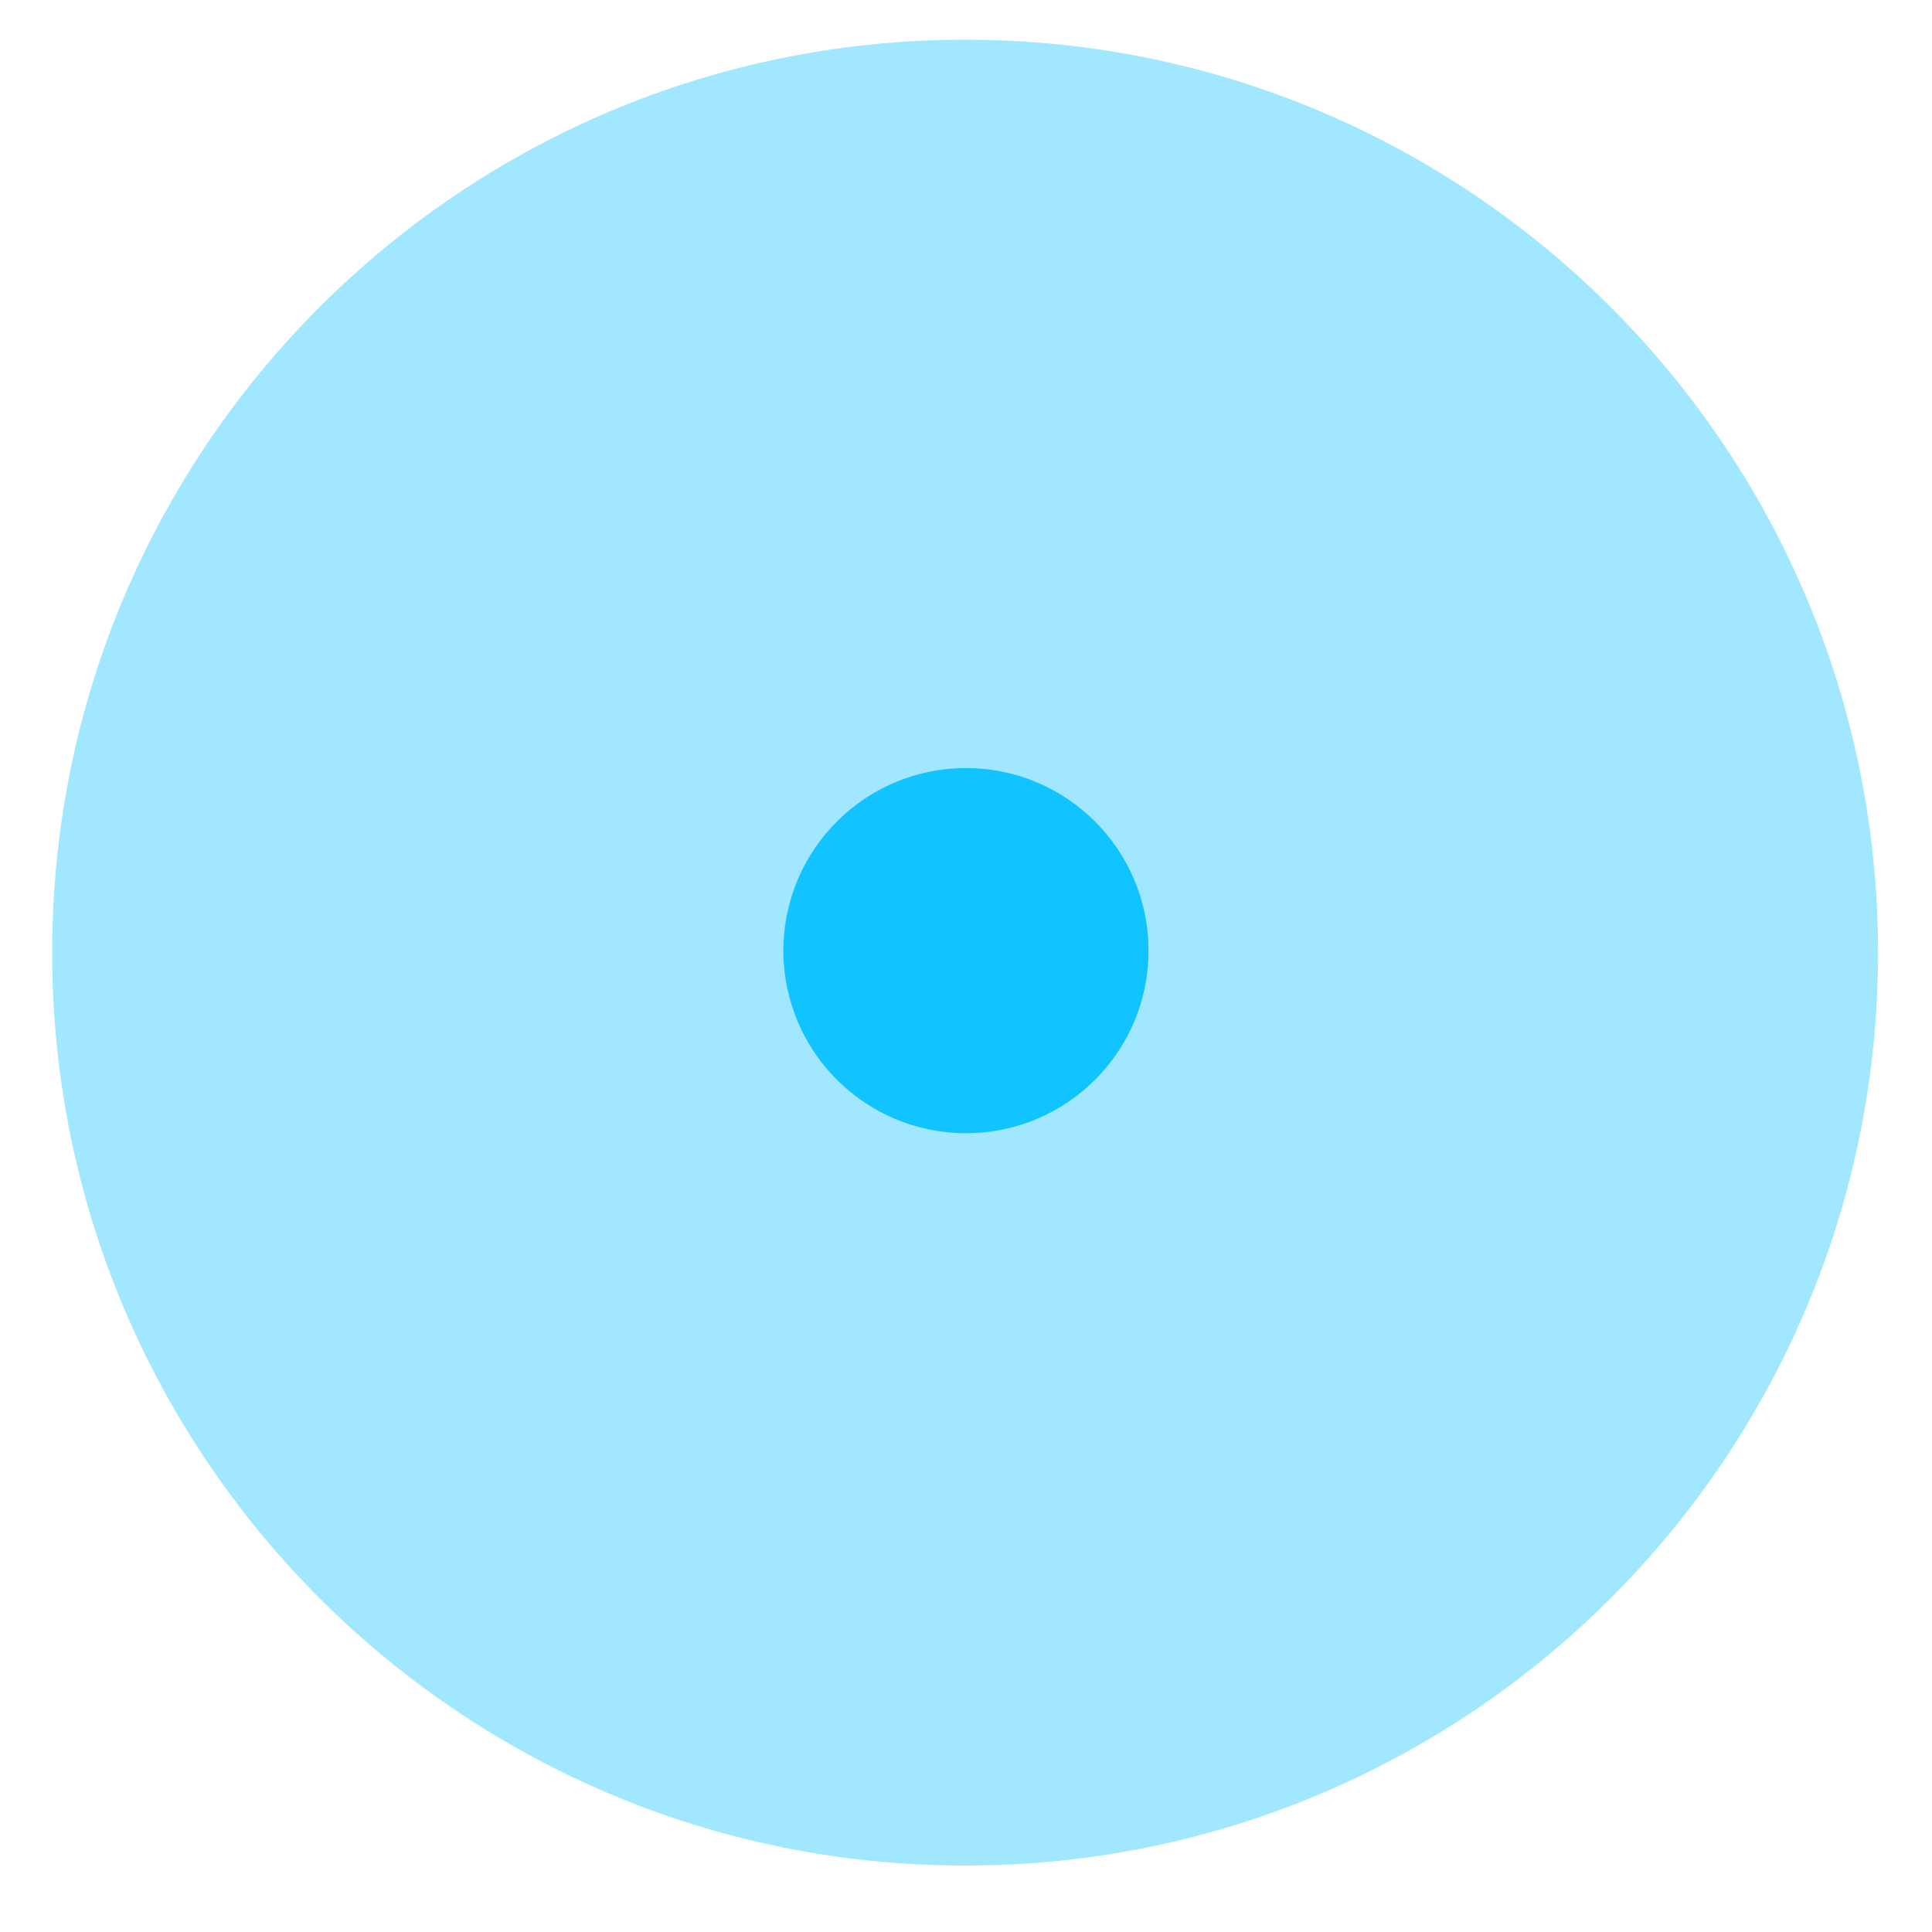
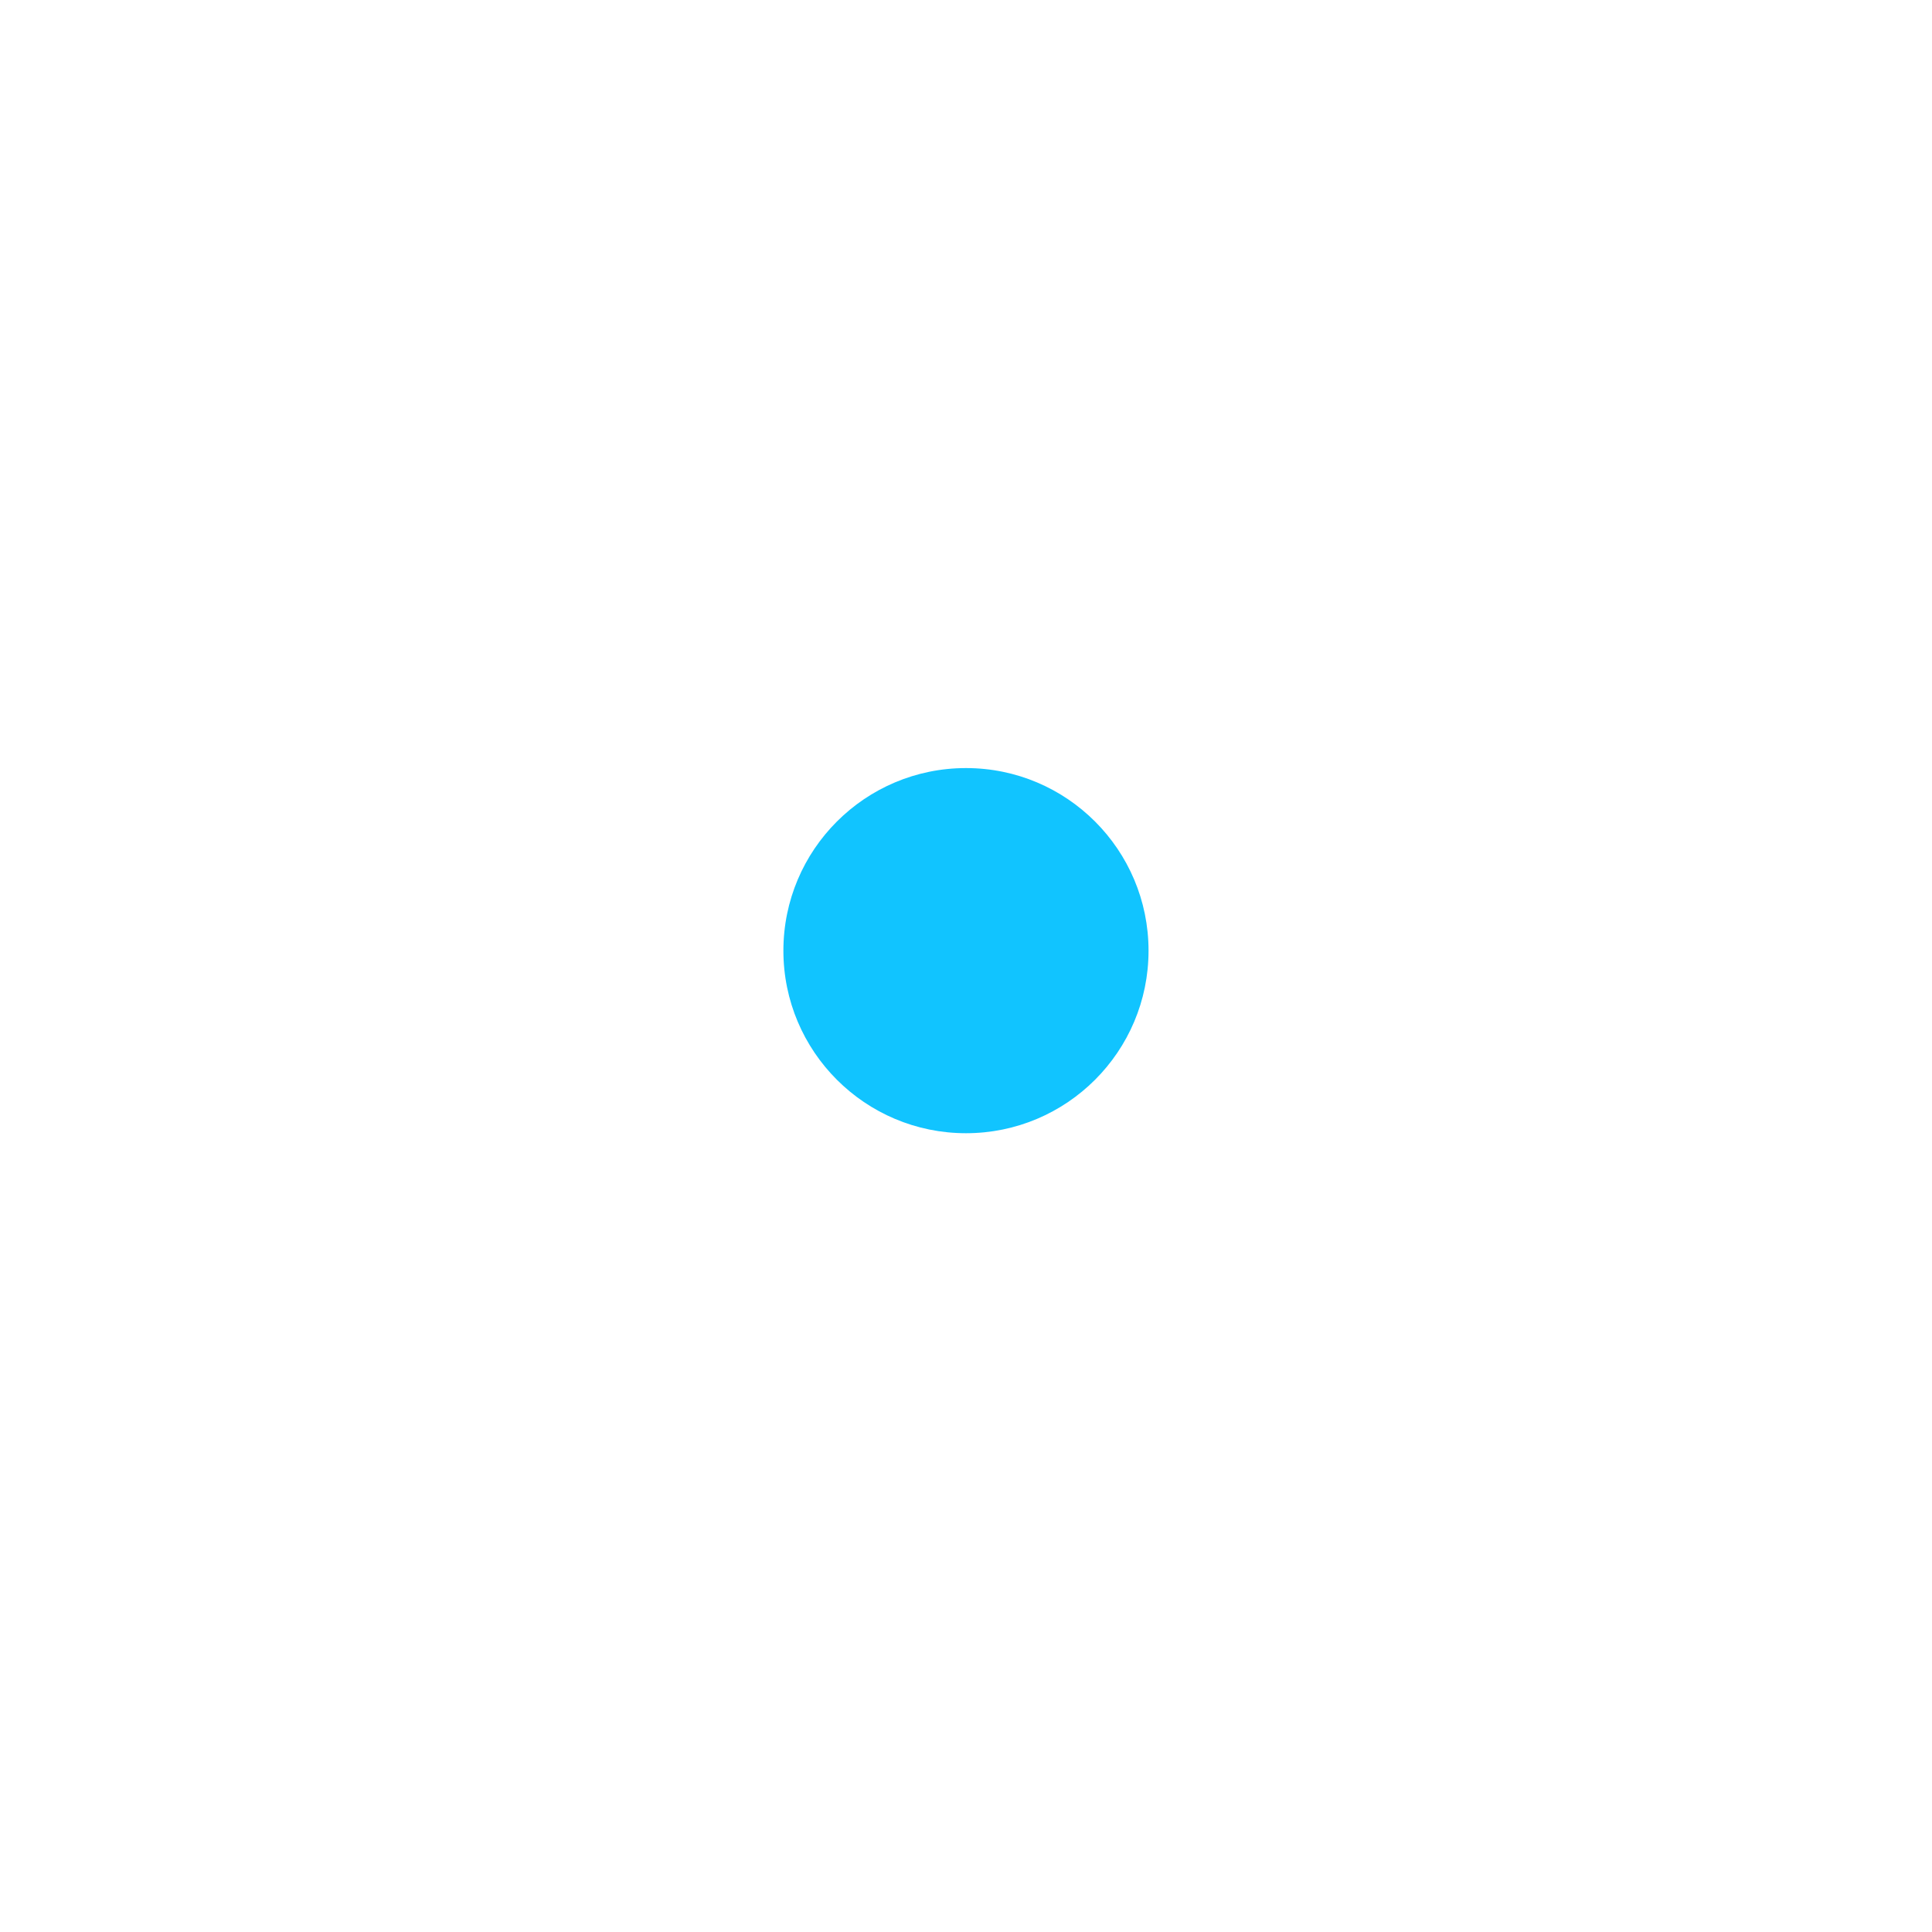
<svg xmlns="http://www.w3.org/2000/svg" xmlns:xlink="http://www.w3.org/1999/xlink" width="29" height="29" viewBox="0 0 29 29" version="1.1">
  <title>mark</title>
  <desc>Created using Figma</desc>
  <g id="Canvas" transform="translate(167 117)">
    <g id="mark">
      <g id="Ellipse" opacity="0.4">
        <use xlink:href="#path0_fill" transform="translate(-166.217 -116.404)" fill="#11C4FF" />
      </g>
      <g id="Ellipse">
        <use xlink:href="#path1_fill" transform="translate(-155.241 -105.471)" fill="#11C4FF" />
      </g>
    </g>
  </g>
  <defs>
-     <path id="path0_fill" d="M 27.407 13.704C 27.407 21.272 21.272 27.407 13.704 27.407C 6.135 27.407 0 21.272 0 13.704C 0 6.135 6.135 0 13.704 0C 21.272 0 27.407 6.135 27.407 13.704Z" />
    <path id="path1_fill" d="M 5.481 2.741C 5.481 4.254 4.254 5.481 2.741 5.481C 1.227 5.481 0 4.254 0 2.741C 0 1.227 1.227 0 2.741 0C 4.254 0 5.481 1.227 5.481 2.741Z" />
  </defs>
</svg>